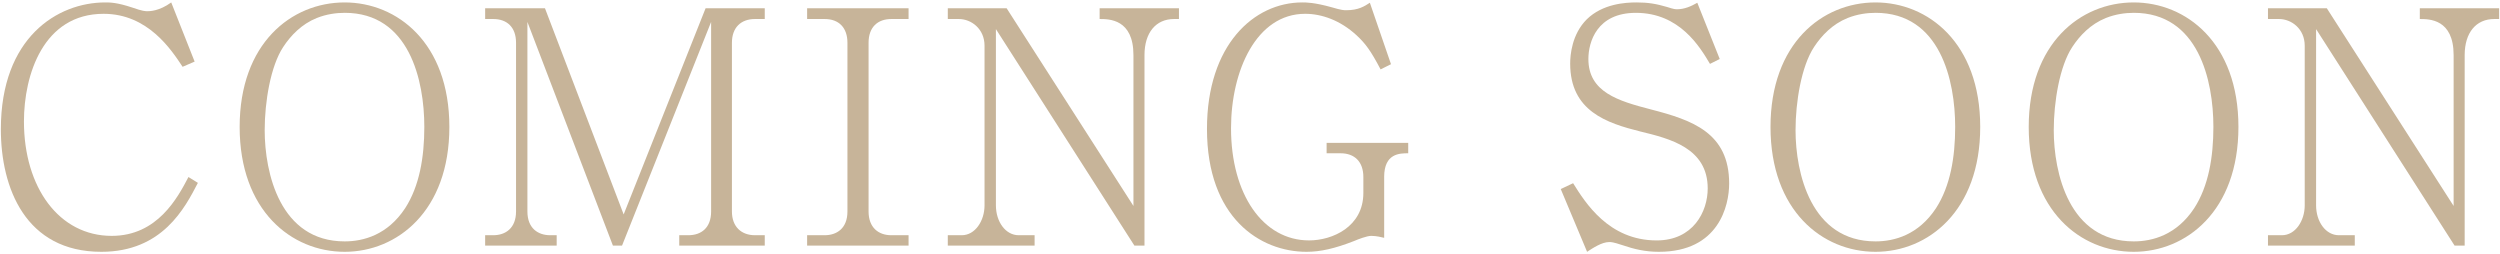
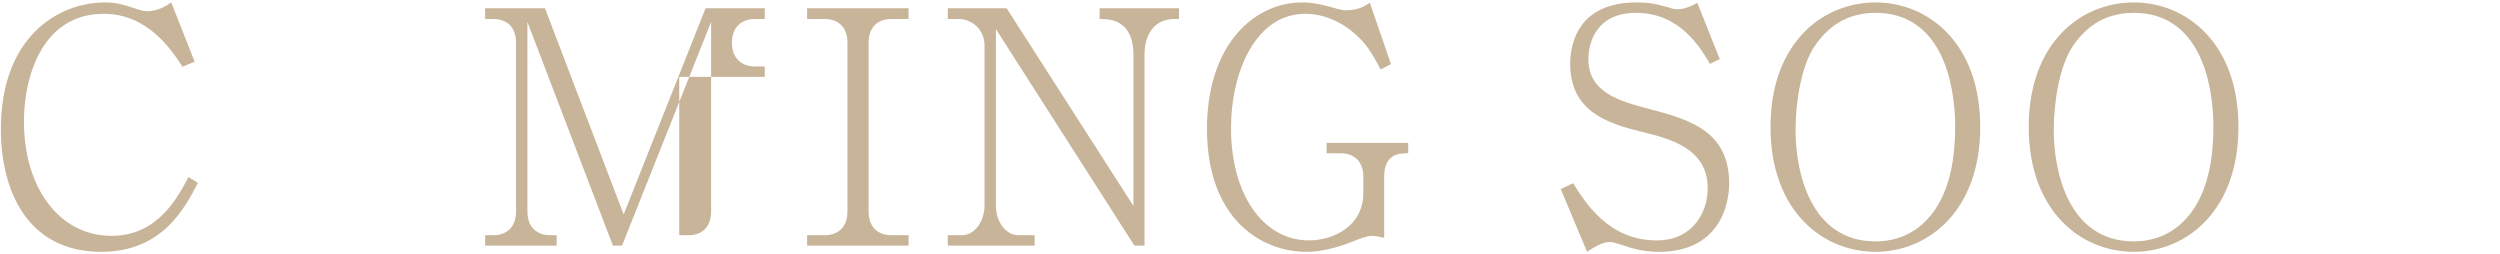
<svg xmlns="http://www.w3.org/2000/svg" id="_テキスト" data-name="テキスト" width="413" height="42" viewBox="0 0 413 42">
  <defs>
    <style>
      .cls-1 {
        fill: #c7b499;
      }
    </style>
  </defs>
  <path class="cls-1" d="m32.691,30.211c-2.148,4.136-5.854,11.387-15.952,11.387C4.224,41.598.142,31.071.142,21.349.142,6.203,9.488.402,17.383.402c.806,0,1.934,0,4.512.859,1.665.591,2.148.591,2.471.591s1.934,0,3.921-1.45l3.867,9.775-1.987.859c-1.88-2.847-5.747-8.755-13.052-8.755C7.178,2.282,3.956,12.326,3.956,20.06c0,10.903,5.801,18.906,14.502,18.906,7.573,0,10.903-6.338,12.676-9.722l1.558.967Z" />
-   <path class="cls-1" d="m56.94,41.598c-8.809,0-17.349-6.821-17.349-20.625S48.131.402,56.94.402c8.647,0,17.295,6.66,17.295,20.571s-8.647,20.625-17.295,20.625Zm0-39.478c-1.396,0-3.008.215-4.619.859-2.524,1.021-4.297,2.9-5.532,4.78-2.095,3.169-3.062,9.077-3.062,13.75,0,7.036,2.524,18.369,13.213,18.369,3.115,0,7.09-1.074,9.99-5.479,2.363-3.652,3.169-8.433,3.169-13.428,0-7.681-2.471-18.853-13.159-18.853Z" />
-   <path class="cls-1" d="m112.212,40.578v-1.719h1.504c2.148,0,3.76-1.235,3.76-3.921V3.625l-14.717,36.953h-1.504L87.129,3.625v31.313c0,2.793,1.772,3.921,3.76,3.921h1.074v1.719h-11.816v-1.719h1.343c2.041,0,3.76-1.182,3.76-3.921V7.062c0-2.578-1.504-3.921-3.76-3.921h-1.343v-1.772h9.883l12.998,34.053L116.563,1.369h9.775v1.772h-1.611c-2.31,0-3.813,1.396-3.813,3.921v27.876c0,2.524,1.558,3.921,3.813,3.921h1.611v1.719h-14.126Z" />
+   <path class="cls-1" d="m112.212,40.578v-1.719h1.504c2.148,0,3.76-1.235,3.76-3.921V3.625l-14.717,36.953h-1.504L87.129,3.625v31.313c0,2.793,1.772,3.921,3.76,3.921h1.074v1.719h-11.816v-1.719h1.343c2.041,0,3.76-1.182,3.76-3.921V7.062c0-2.578-1.504-3.921-3.76-3.921h-1.343v-1.772h9.883l12.998,34.053L116.563,1.369h9.775v1.772h-1.611c-2.31,0-3.813,1.396-3.813,3.921c0,2.524,1.558,3.921,3.813,3.921h1.611v1.719h-14.126Z" />
  <path class="cls-1" d="m133.337,40.578v-1.719h2.9c1.934,0,3.76-1.074,3.76-3.921V7.062c0-2.471-1.396-3.921-3.76-3.921h-2.9v-1.772h16.758v1.772h-2.847c-2.256,0-3.76,1.343-3.76,3.921v27.876c0,2.632,1.611,3.921,3.76,3.921h2.847v1.719h-16.758Z" />
  <path class="cls-1" d="m193.958,3.141c-3.008,0-4.888,2.256-4.888,5.962v31.475h-1.665l-22.881-35.771v29.111c0,2.739,1.611,4.941,3.76,4.941h2.632v1.719h-14.341v-1.719h2.31c2.202,0,3.76-2.363,3.76-4.941V7.545c0-2.793-2.202-4.404-4.243-4.404h-1.826v-1.772h9.722l20.947,32.656V9.103c0-5.962-4.028-5.962-5.586-5.962v-1.772h13.105v1.772h-.806Z" />
  <path class="cls-1" d="m228.665,29.245v10.044c-.483-.107-1.235-.322-2.148-.322-.698,0-2.095.537-2.847.859-3.169,1.235-5.532,1.772-7.842,1.772-7.627,0-16.436-5.586-16.436-20.303,0-13.857,7.734-20.894,15.737-20.894.698,0,1.987,0,4.888.806,1.611.483,2.041.483,2.363.483,2.041,0,3.008-.645,3.921-1.235l3.491,10.151-1.719.859c-1.611-3.062-2.471-4.243-3.975-5.64-2.686-2.471-5.747-3.545-8.486-3.545-8.057,0-12.246,9.399-12.246,18.906,0,10.903,5.264,18.53,12.891,18.53,3.867,0,8.97-2.256,8.97-7.842v-2.632c0-2.524-1.45-3.921-3.76-3.921h-2.31v-1.719h13.481v1.719c-1.396,0-3.975,0-3.975,3.921Z" />
  <path class="cls-1" d="m274.056,41.598c-2.256,0-4.082-.43-6.123-1.128-1.45-.483-1.772-.483-2.095-.483-1.235,0-2.739,1.021-3.652,1.611l-4.351-10.366,2.041-.967c1.987,3.169,5.854,9.453,13.804,9.453,6.016,0,8.433-4.727,8.433-8.594,0-6.66-6.23-8.218-11.118-9.399-5.586-1.396-11.602-3.384-11.602-11.226,0-1.396.269-4.834,2.739-7.305,2.632-2.578,6.392-2.793,8.218-2.793,1.88,0,3.223.215,5.049.752,1.128.376,1.396.376,1.665.376,1.182,0,2.31-.483,3.33-1.074l3.706,9.292-1.611.806c-1.665-2.793-4.995-8.433-12.246-8.433-6.445,0-7.842,4.834-7.842,7.627,0,5.479,4.941,6.929,10.312,8.325,6.875,1.772,12.944,3.867,12.944,12.246,0,3.652-1.719,11.279-11.602,11.279Z" />
  <path class="cls-1" d="m309.837,41.598c-8.809,0-17.349-6.821-17.349-20.625S301.029.402,309.837.402c8.647,0,17.295,6.66,17.295,20.571s-8.647,20.625-17.295,20.625Zm0-39.478c-1.396,0-3.008.215-4.619.859-2.524,1.021-4.297,2.9-5.532,4.78-2.095,3.169-3.062,9.077-3.062,13.75,0,7.036,2.524,18.369,13.213,18.369,3.115,0,7.09-1.074,9.99-5.479,2.363-3.652,3.169-8.433,3.169-13.428,0-7.681-2.471-18.853-13.159-18.853Z" />
  <path class="cls-1" d="m352.494,41.598c-8.809,0-17.349-6.821-17.349-20.625S343.685.402,352.494.402c8.647,0,17.295,6.66,17.295,20.571s-8.647,20.625-17.295,20.625Zm0-39.478c-1.396,0-3.008.215-4.619.859-2.524,1.021-4.297,2.9-5.532,4.78-2.095,3.169-3.062,9.077-3.062,13.75,0,7.036,2.524,18.369,13.213,18.369,3.115,0,7.09-1.074,9.99-5.479,2.363-3.652,3.169-8.433,3.169-13.428,0-7.681-2.471-18.853-13.159-18.853Z" />
-   <path class="cls-1" d="m412.052,3.141c-3.008,0-4.888,2.256-4.888,5.962v31.475h-1.665l-22.881-35.771v29.111c0,2.739,1.611,4.941,3.76,4.941h2.632v1.719h-14.341v-1.719h2.31c2.202,0,3.76-2.363,3.76-4.941V7.545c0-2.793-2.202-4.404-4.243-4.404h-1.826v-1.772h9.722l20.947,32.656V9.103c0-5.962-4.028-5.962-5.586-5.962v-1.772h13.105v1.772h-.806Z" />
</svg>